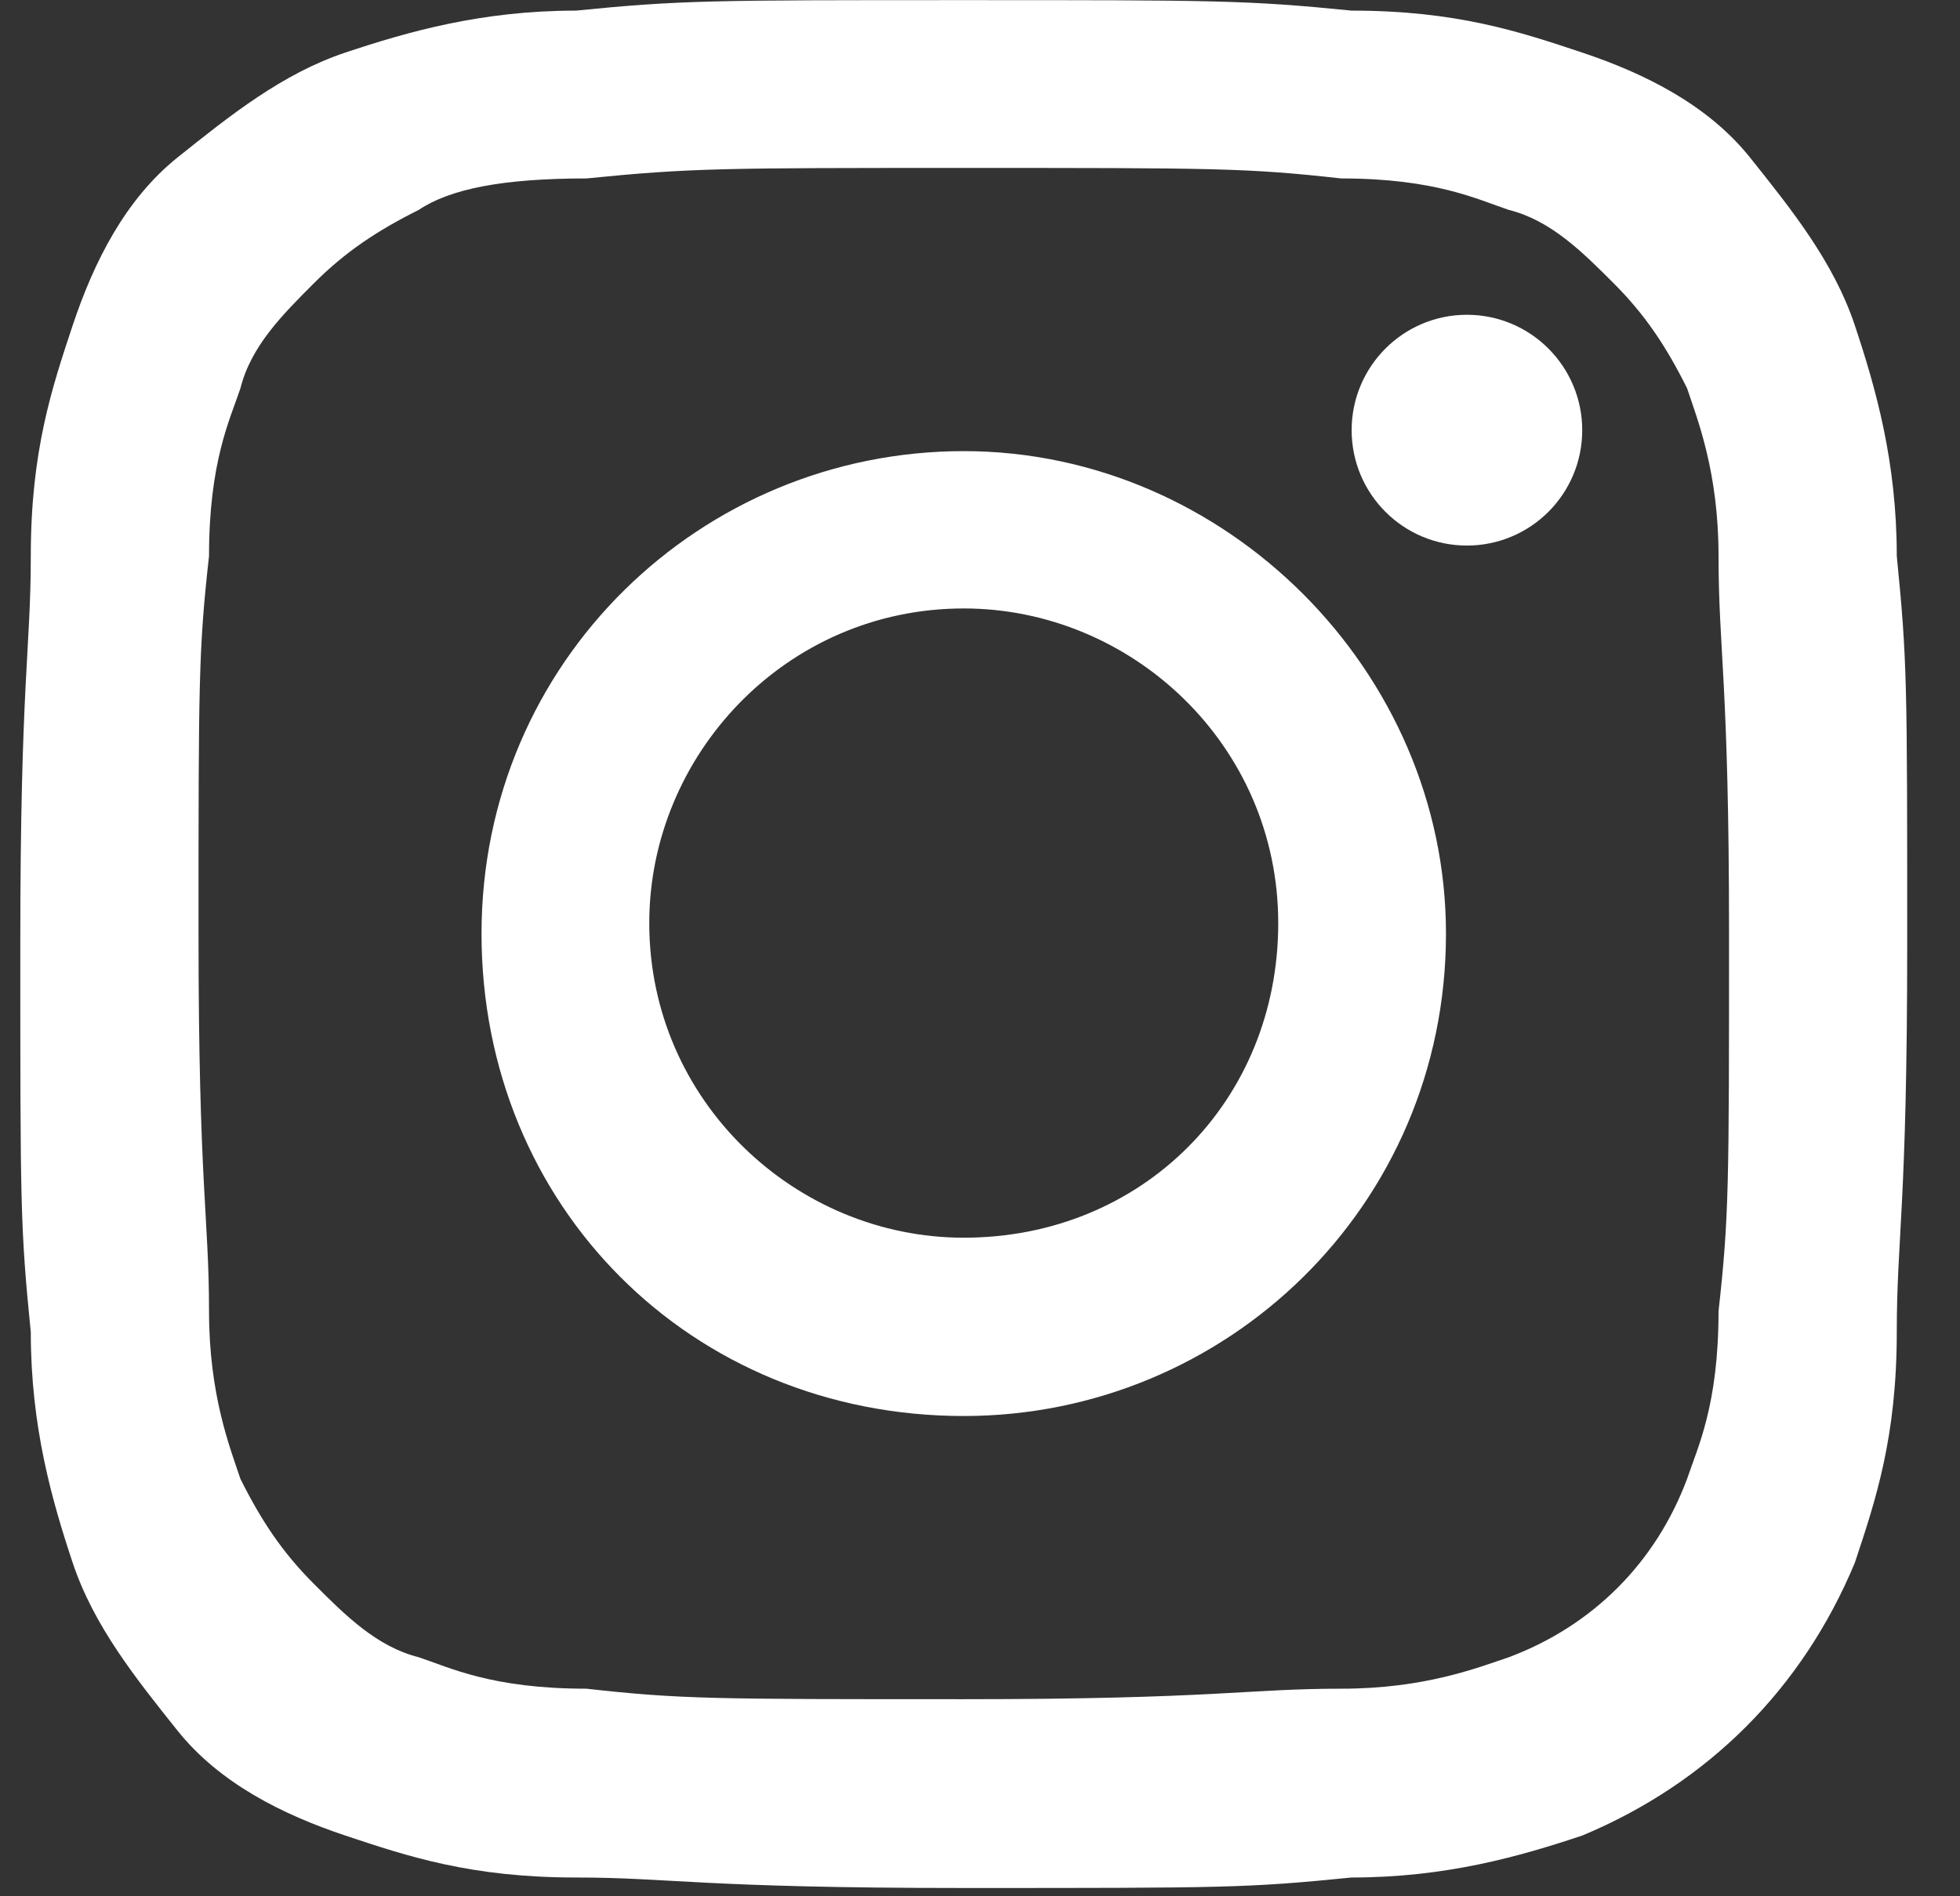
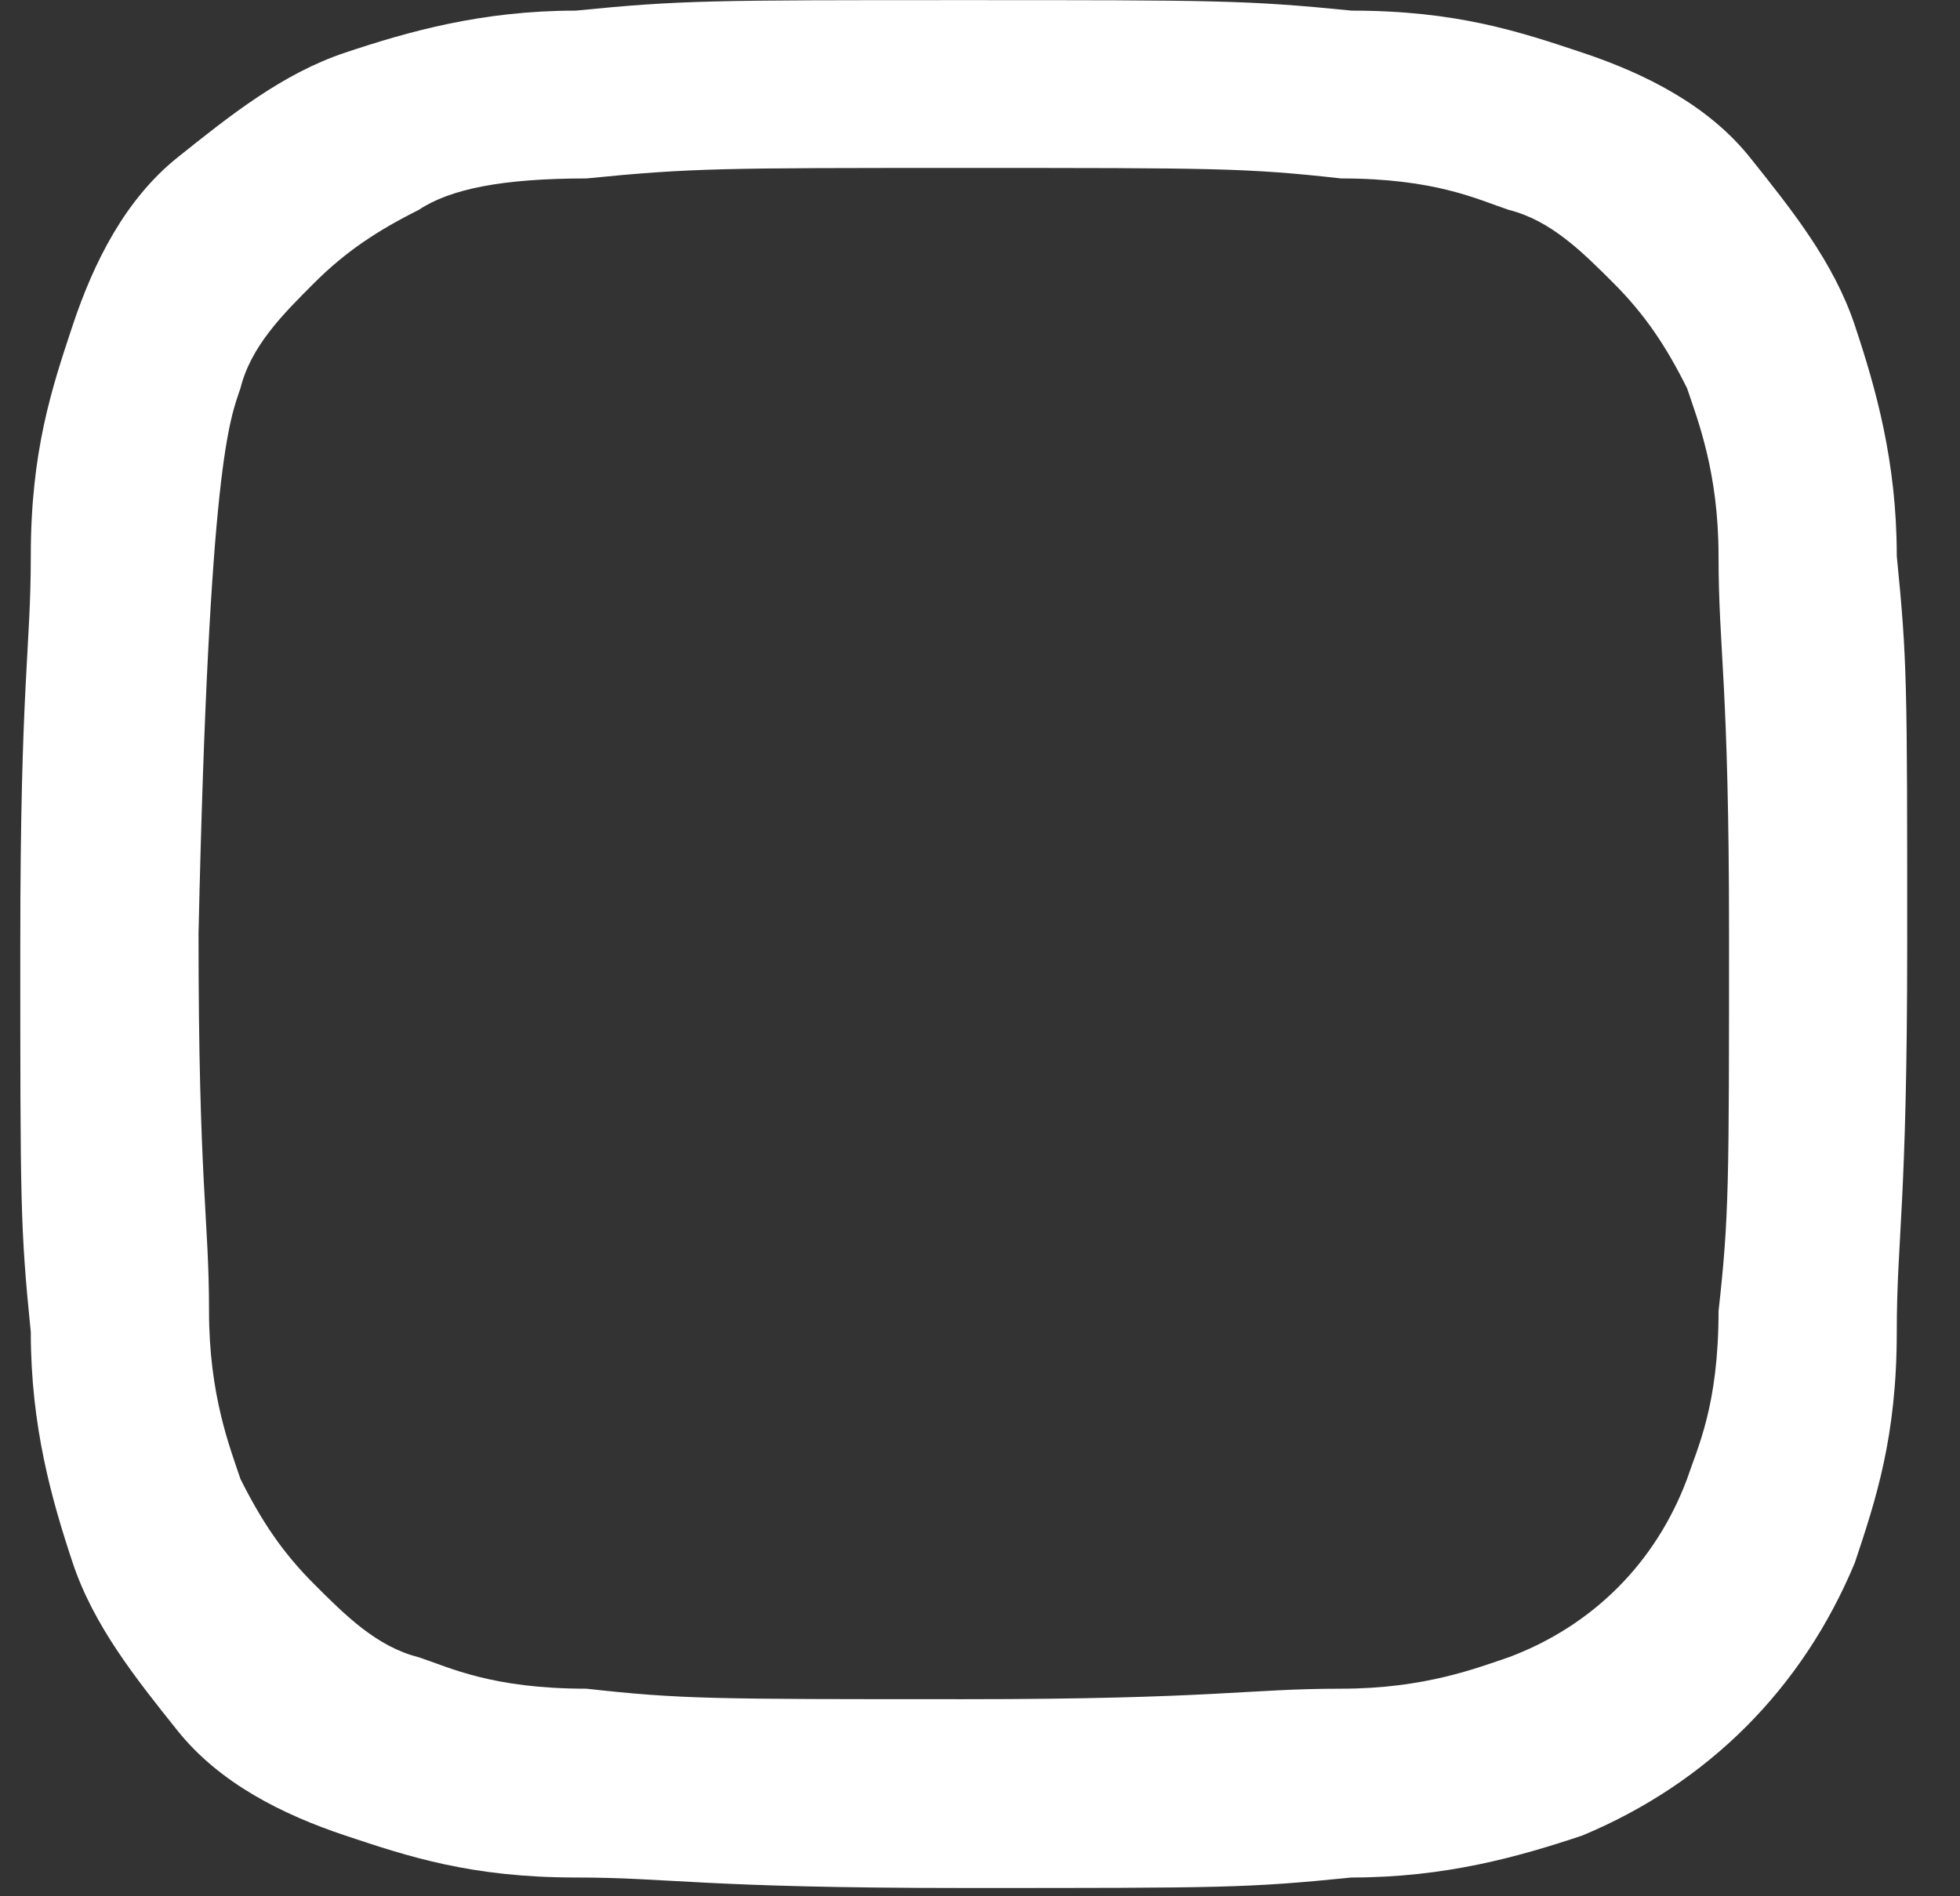
<svg xmlns="http://www.w3.org/2000/svg" width="31" height="30" viewBox="0 0 31 30" fill="none">
  <rect x="0" y="0" width="31" height="30" fill="#333333" stroke="none" />
-   <path d="M15.243 2.657C19.223 2.657 19.72 2.657 21.212 2.823C22.704 2.823 23.367 3.155 23.865 3.321C24.528 3.487 25.026 3.985 25.523 4.482C26.02 4.98 26.352 5.478 26.683 6.142C26.849 6.639 27.181 7.469 27.181 8.796C27.181 10.29 27.347 10.787 27.347 14.77C27.347 18.752 27.347 19.249 27.181 20.743C27.181 22.236 26.849 22.9 26.683 23.398C26.186 24.725 25.191 25.72 23.865 26.218C23.367 26.384 22.538 26.716 21.212 26.716C19.72 26.716 19.223 26.882 15.243 26.882C11.264 26.882 10.767 26.882 9.275 26.716C7.782 26.716 7.119 26.384 6.622 26.218C5.959 26.052 5.461 25.555 4.964 25.057C4.466 24.559 4.135 24.061 3.803 23.398C3.637 22.9 3.306 22.07 3.306 20.743C3.306 19.249 3.14 18.752 3.14 14.77C3.14 10.787 3.14 10.29 3.306 8.796C3.306 7.303 3.637 6.639 3.803 6.142C3.969 5.478 4.466 4.98 4.964 4.482C5.461 3.985 5.959 3.653 6.622 3.321C7.119 2.989 7.948 2.823 9.275 2.823C10.932 2.657 11.43 2.657 15.243 2.657ZM15.243 0.002C11.264 0.002 10.767 0.002 9.109 0.168C7.617 0.168 6.456 0.5 5.461 0.832C4.466 1.164 3.637 1.828 2.808 2.491C1.979 3.155 1.482 4.151 1.15 5.146C0.819 6.142 0.487 7.137 0.487 8.796C0.487 10.29 0.321 10.787 0.321 14.935C0.321 19.084 0.321 19.415 0.487 21.075C0.487 22.568 0.819 23.729 1.15 24.725C1.482 25.72 2.145 26.55 2.808 27.38C3.471 28.209 4.466 28.707 5.461 29.039C6.456 29.371 7.451 29.703 9.109 29.703C10.601 29.703 11.098 29.869 15.243 29.869C19.388 29.869 19.72 29.869 21.378 29.703C22.87 29.703 24.031 29.371 25.026 29.039C27.015 28.209 28.507 26.716 29.336 24.725C29.668 23.729 30 22.734 30 21.075C30 19.581 30.165 19.084 30.165 14.935C30.165 10.787 30.165 10.456 30 8.796C30 7.303 29.668 6.142 29.336 5.146C29.005 4.151 28.341 3.321 27.678 2.491C27.015 1.662 26.02 1.164 25.026 0.832C24.031 0.5 23.036 0.168 21.378 0.168C19.72 0.002 19.223 0.002 15.243 0.002Z" fill="white" />
-   <path d="M15.243 7.137C11.098 7.137 7.616 10.456 7.616 14.77C7.616 19.084 10.932 22.402 15.243 22.402C19.388 22.402 22.87 19.084 22.87 14.77C22.87 10.622 19.388 7.137 15.243 7.137ZM15.243 19.581C12.59 19.581 10.269 17.424 10.269 14.604C10.269 11.949 12.425 9.626 15.243 9.626C17.896 9.626 20.217 11.783 20.217 14.604C20.217 17.424 18.062 19.581 15.243 19.581Z" fill="white" />
-   <path d="M23.201 8.631C24.209 8.631 25.025 7.814 25.025 6.806C25.025 5.798 24.209 4.98 23.201 4.98C22.194 4.98 21.378 5.798 21.378 6.806C21.378 7.814 22.194 8.631 23.201 8.631Z" fill="white" />
+   <path d="M15.243 2.657C19.223 2.657 19.72 2.657 21.212 2.823C22.704 2.823 23.367 3.155 23.865 3.321C24.528 3.487 25.026 3.985 25.523 4.482C26.02 4.98 26.352 5.478 26.683 6.142C26.849 6.639 27.181 7.469 27.181 8.796C27.181 10.29 27.347 10.787 27.347 14.77C27.347 18.752 27.347 19.249 27.181 20.743C27.181 22.236 26.849 22.9 26.683 23.398C26.186 24.725 25.191 25.72 23.865 26.218C23.367 26.384 22.538 26.716 21.212 26.716C19.72 26.716 19.223 26.882 15.243 26.882C11.264 26.882 10.767 26.882 9.275 26.716C7.782 26.716 7.119 26.384 6.622 26.218C5.959 26.052 5.461 25.555 4.964 25.057C4.466 24.559 4.135 24.061 3.803 23.398C3.637 22.9 3.306 22.07 3.306 20.743C3.306 19.249 3.14 18.752 3.14 14.77C3.306 7.303 3.637 6.639 3.803 6.142C3.969 5.478 4.466 4.98 4.964 4.482C5.461 3.985 5.959 3.653 6.622 3.321C7.119 2.989 7.948 2.823 9.275 2.823C10.932 2.657 11.43 2.657 15.243 2.657ZM15.243 0.002C11.264 0.002 10.767 0.002 9.109 0.168C7.617 0.168 6.456 0.5 5.461 0.832C4.466 1.164 3.637 1.828 2.808 2.491C1.979 3.155 1.482 4.151 1.15 5.146C0.819 6.142 0.487 7.137 0.487 8.796C0.487 10.29 0.321 10.787 0.321 14.935C0.321 19.084 0.321 19.415 0.487 21.075C0.487 22.568 0.819 23.729 1.15 24.725C1.482 25.72 2.145 26.55 2.808 27.38C3.471 28.209 4.466 28.707 5.461 29.039C6.456 29.371 7.451 29.703 9.109 29.703C10.601 29.703 11.098 29.869 15.243 29.869C19.388 29.869 19.72 29.869 21.378 29.703C22.87 29.703 24.031 29.371 25.026 29.039C27.015 28.209 28.507 26.716 29.336 24.725C29.668 23.729 30 22.734 30 21.075C30 19.581 30.165 19.084 30.165 14.935C30.165 10.787 30.165 10.456 30 8.796C30 7.303 29.668 6.142 29.336 5.146C29.005 4.151 28.341 3.321 27.678 2.491C27.015 1.662 26.02 1.164 25.026 0.832C24.031 0.5 23.036 0.168 21.378 0.168C19.72 0.002 19.223 0.002 15.243 0.002Z" fill="white" />
</svg>